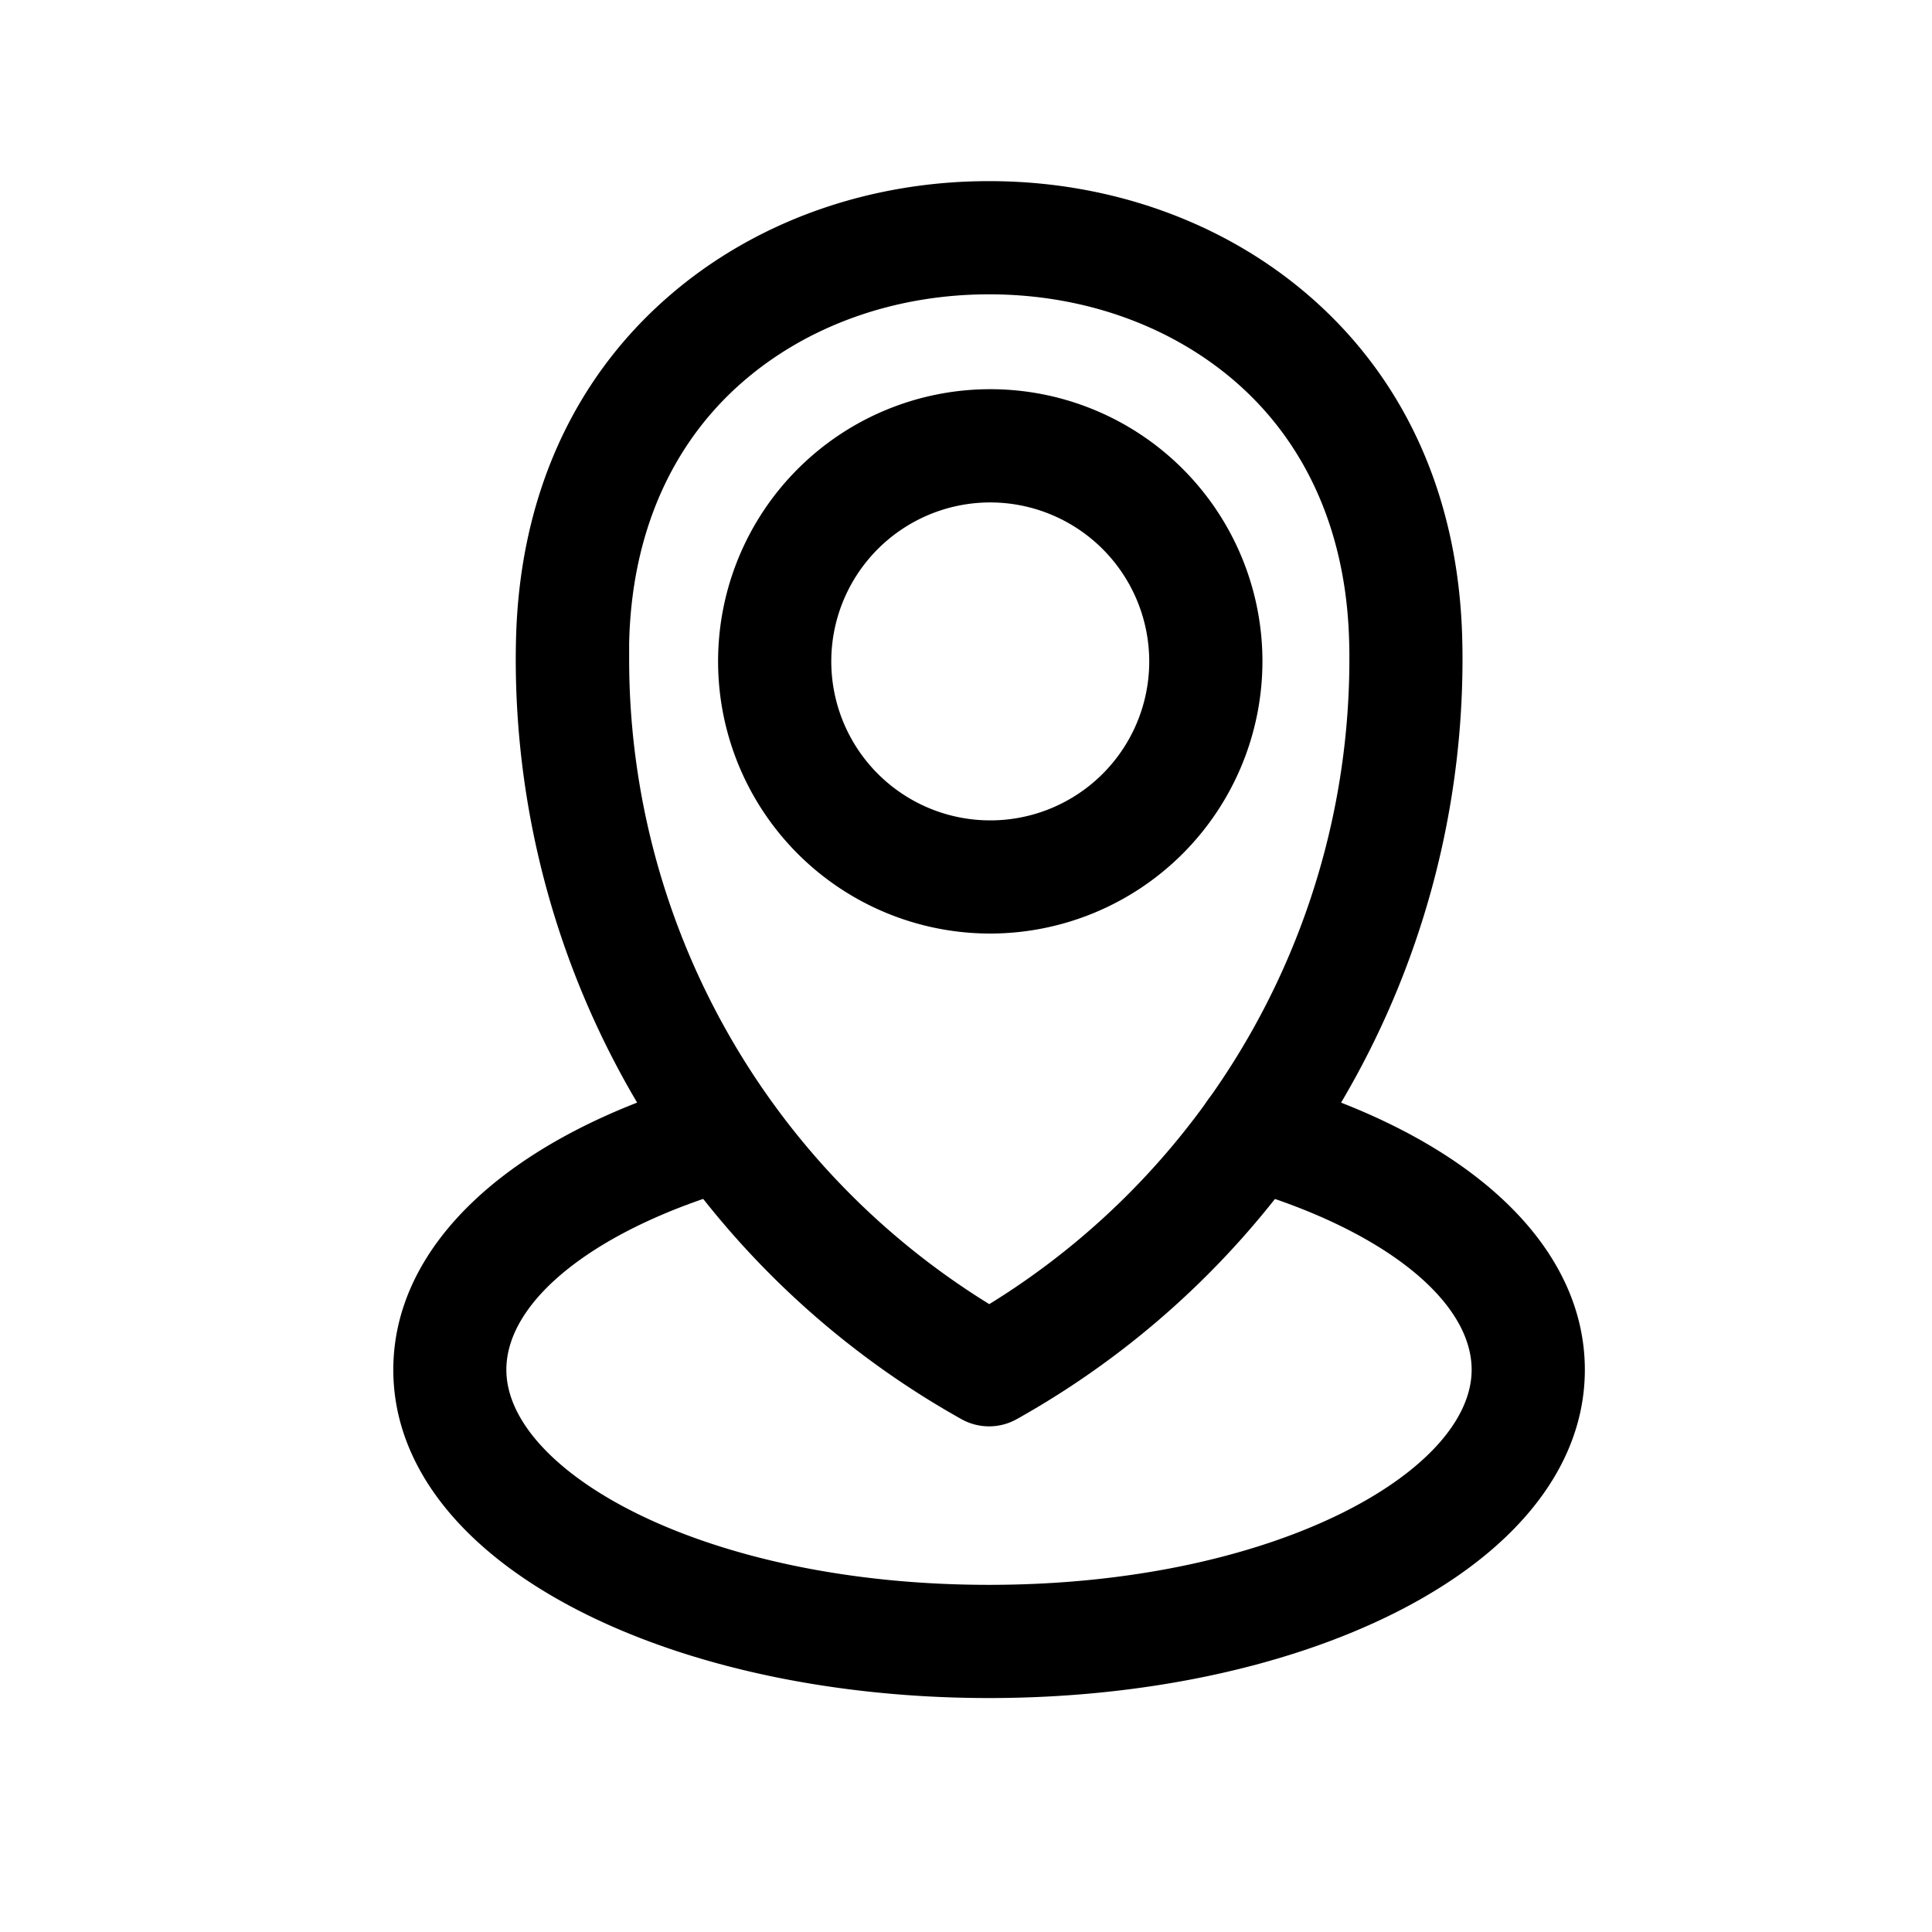
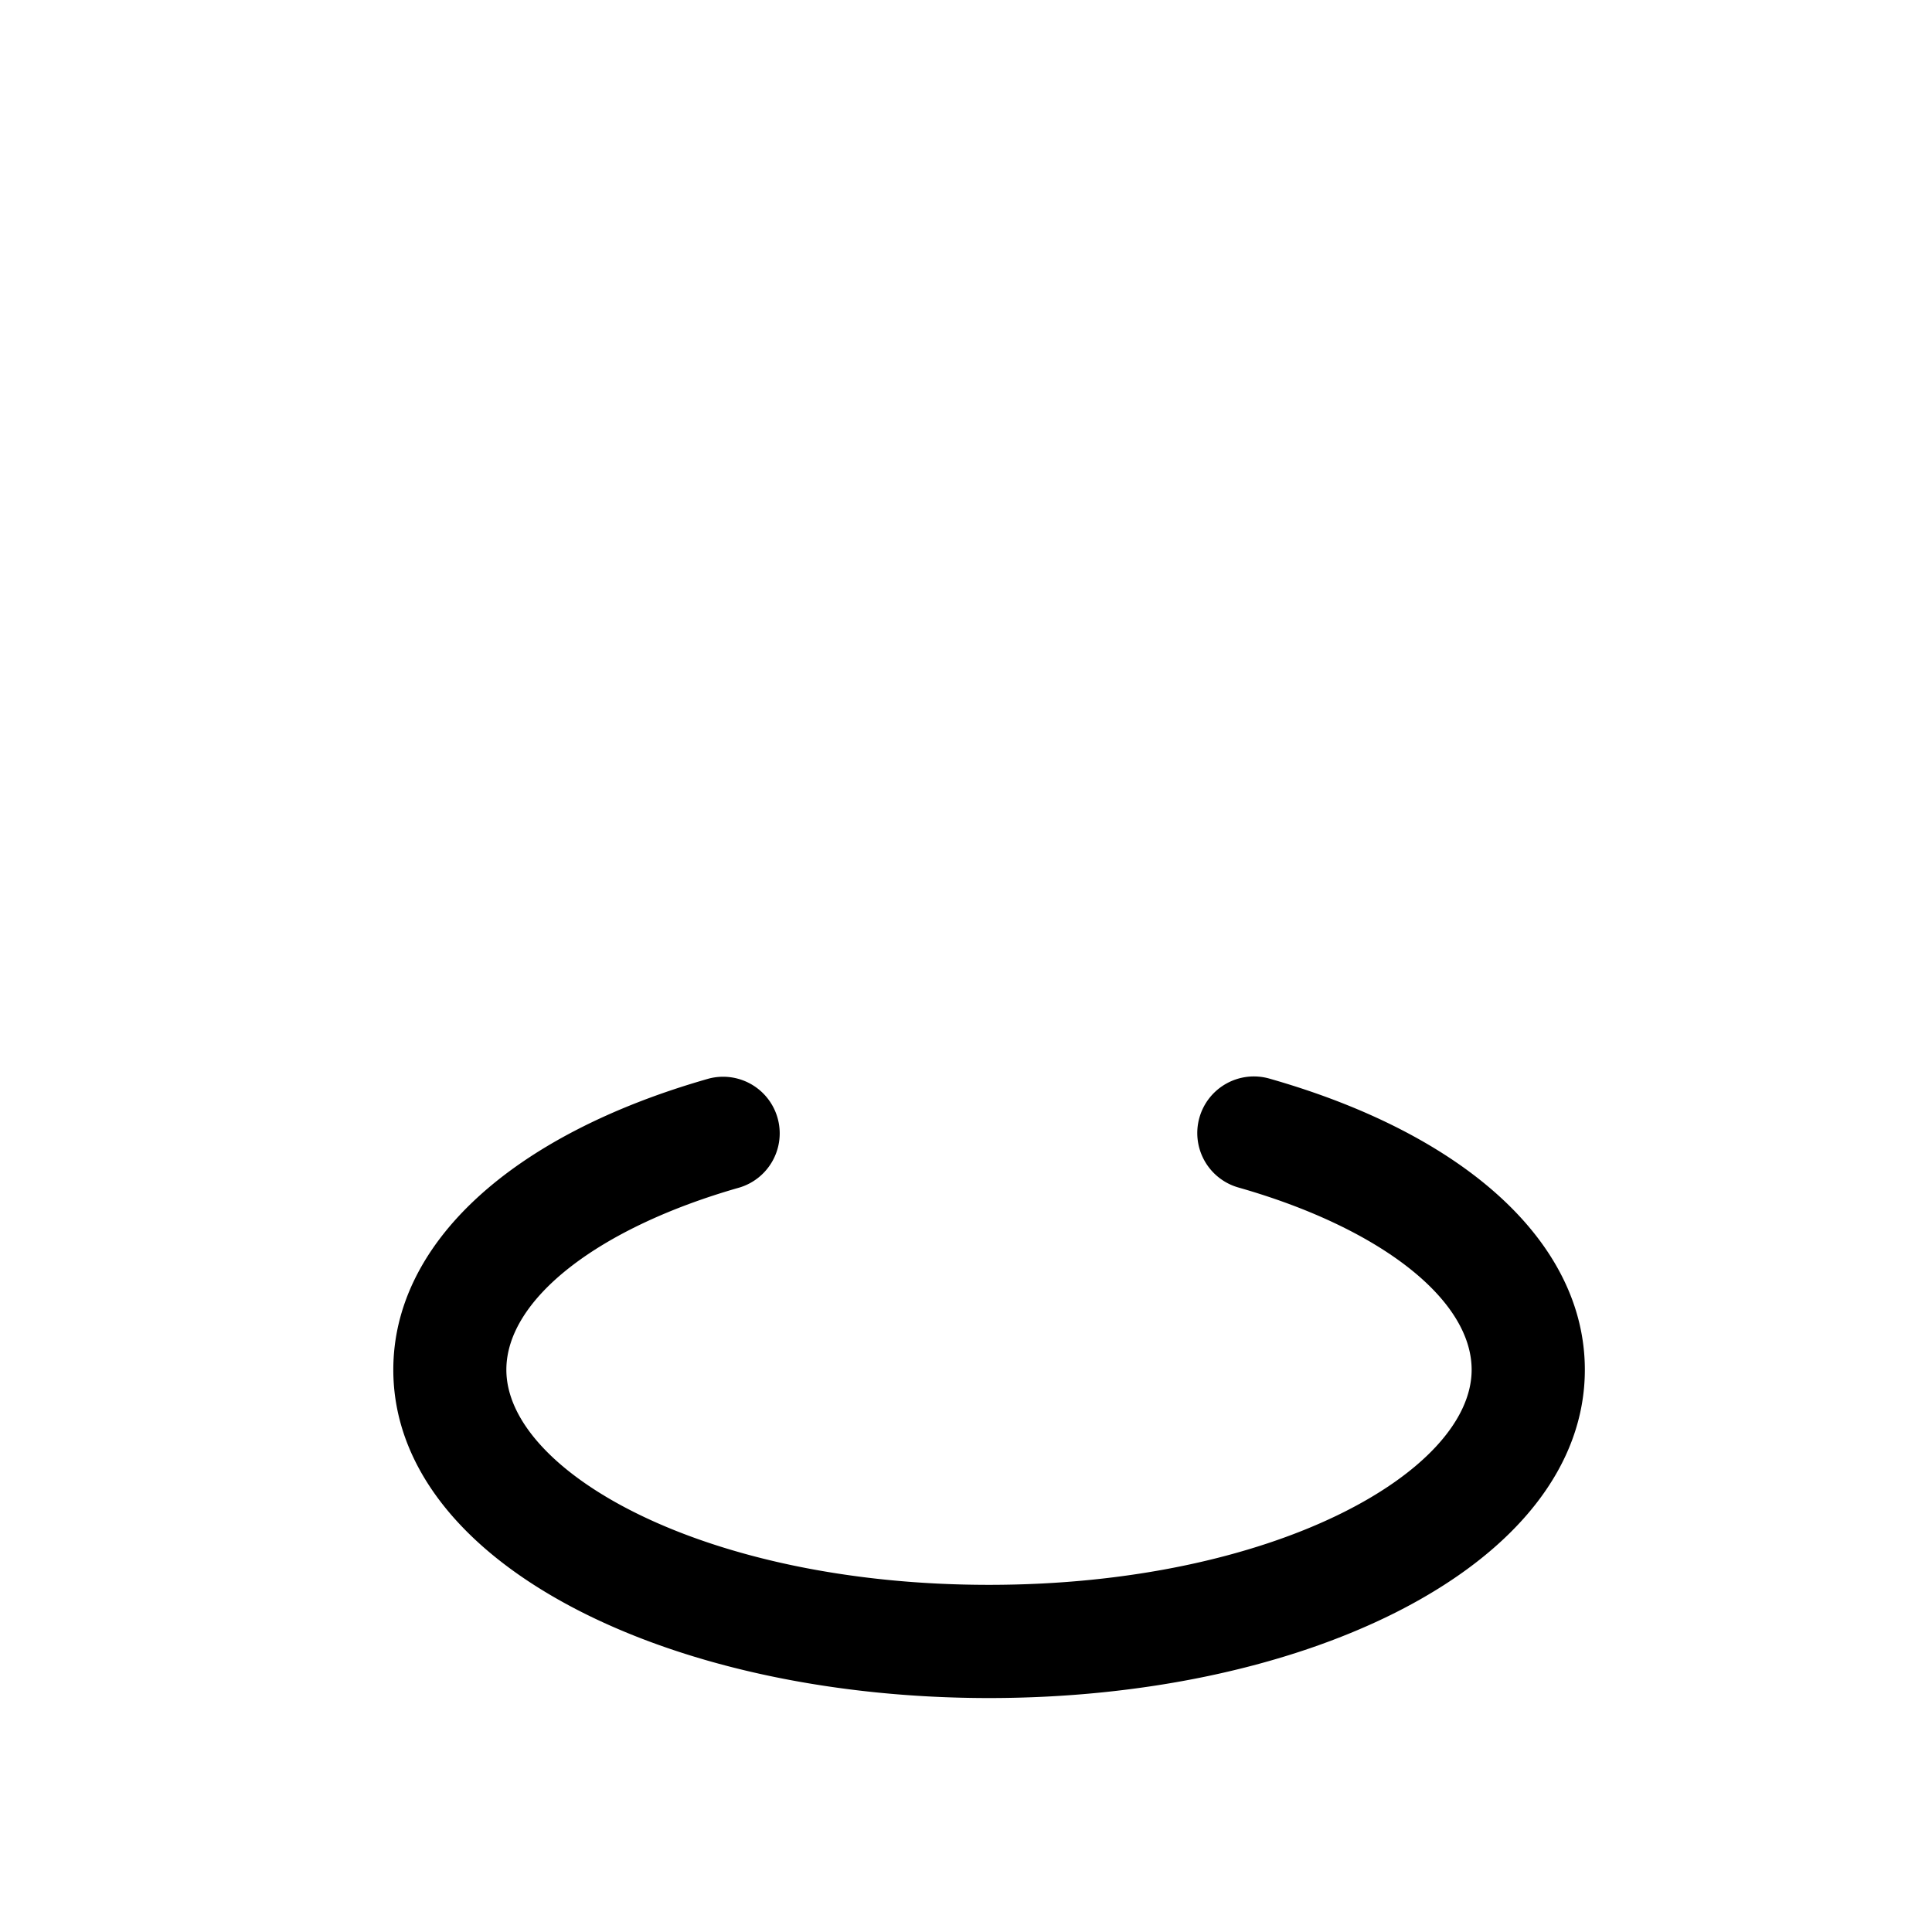
<svg xmlns="http://www.w3.org/2000/svg" viewBox="0 0 512 512">
  <title />
  <g data-name="1" id="_1">
-     <path d="M262.12,378a15,15,0,0,1-7.33-1.91A230.8,230.8,0,0,1,136.68,174.88q0-2.5.06-5c.8-37.5,14.81-69.11,40.52-91.4C199.91,58.82,230.05,48,262.12,48S324.32,58.82,347,78.47c25.71,22.29,39.72,53.9,40.52,91.4h0q.06,2.5.06,5A230.8,230.8,0,0,1,269.44,376.09,15,15,0,0,1,262.12,378Zm0-300c-24.85,0-48,8.21-65.21,23.13-19.13,16.59-29.57,40.58-30.18,69.38,0,1.45,0,2.91,0,4.37a200.76,200.76,0,0,0,95.44,170.73,200.75,200.75,0,0,0,95.43-170.73c0-1.46,0-2.92-.05-4.37h0c-.61-28.8-11.05-52.79-30.18-69.38C310.12,86.21,287,78,262.12,78Z" />
-     <path d="M262.43,247.4a72.13,72.13,0,1,1,72.13-72.13A72.21,72.21,0,0,1,262.43,247.4Zm0-114.25a42.13,42.13,0,1,0,42.13,42.12A42.17,42.17,0,0,0,262.43,133.15Z" />
    <path d="M262.12,450c-40.47,0-78.75-8.06-107.79-22.69C122,411,104.23,388.19,104.23,363c0-33.41,31.25-62.26,83.6-77.16A15,15,0,0,1,196,314.7c-37.55,10.69-61.81,29.65-61.81,48.3,0,27,52.52,57,127.89,57S390,390,390,363c0-18.65-24.26-37.61-61.81-48.3a15,15,0,0,1,8.21-28.86C388.75,300.74,420,329.59,420,363c0,25.19-17.79,48-50.1,64.31C340.86,441.94,302.58,450,262.12,450Z" />
  </g>
</svg>